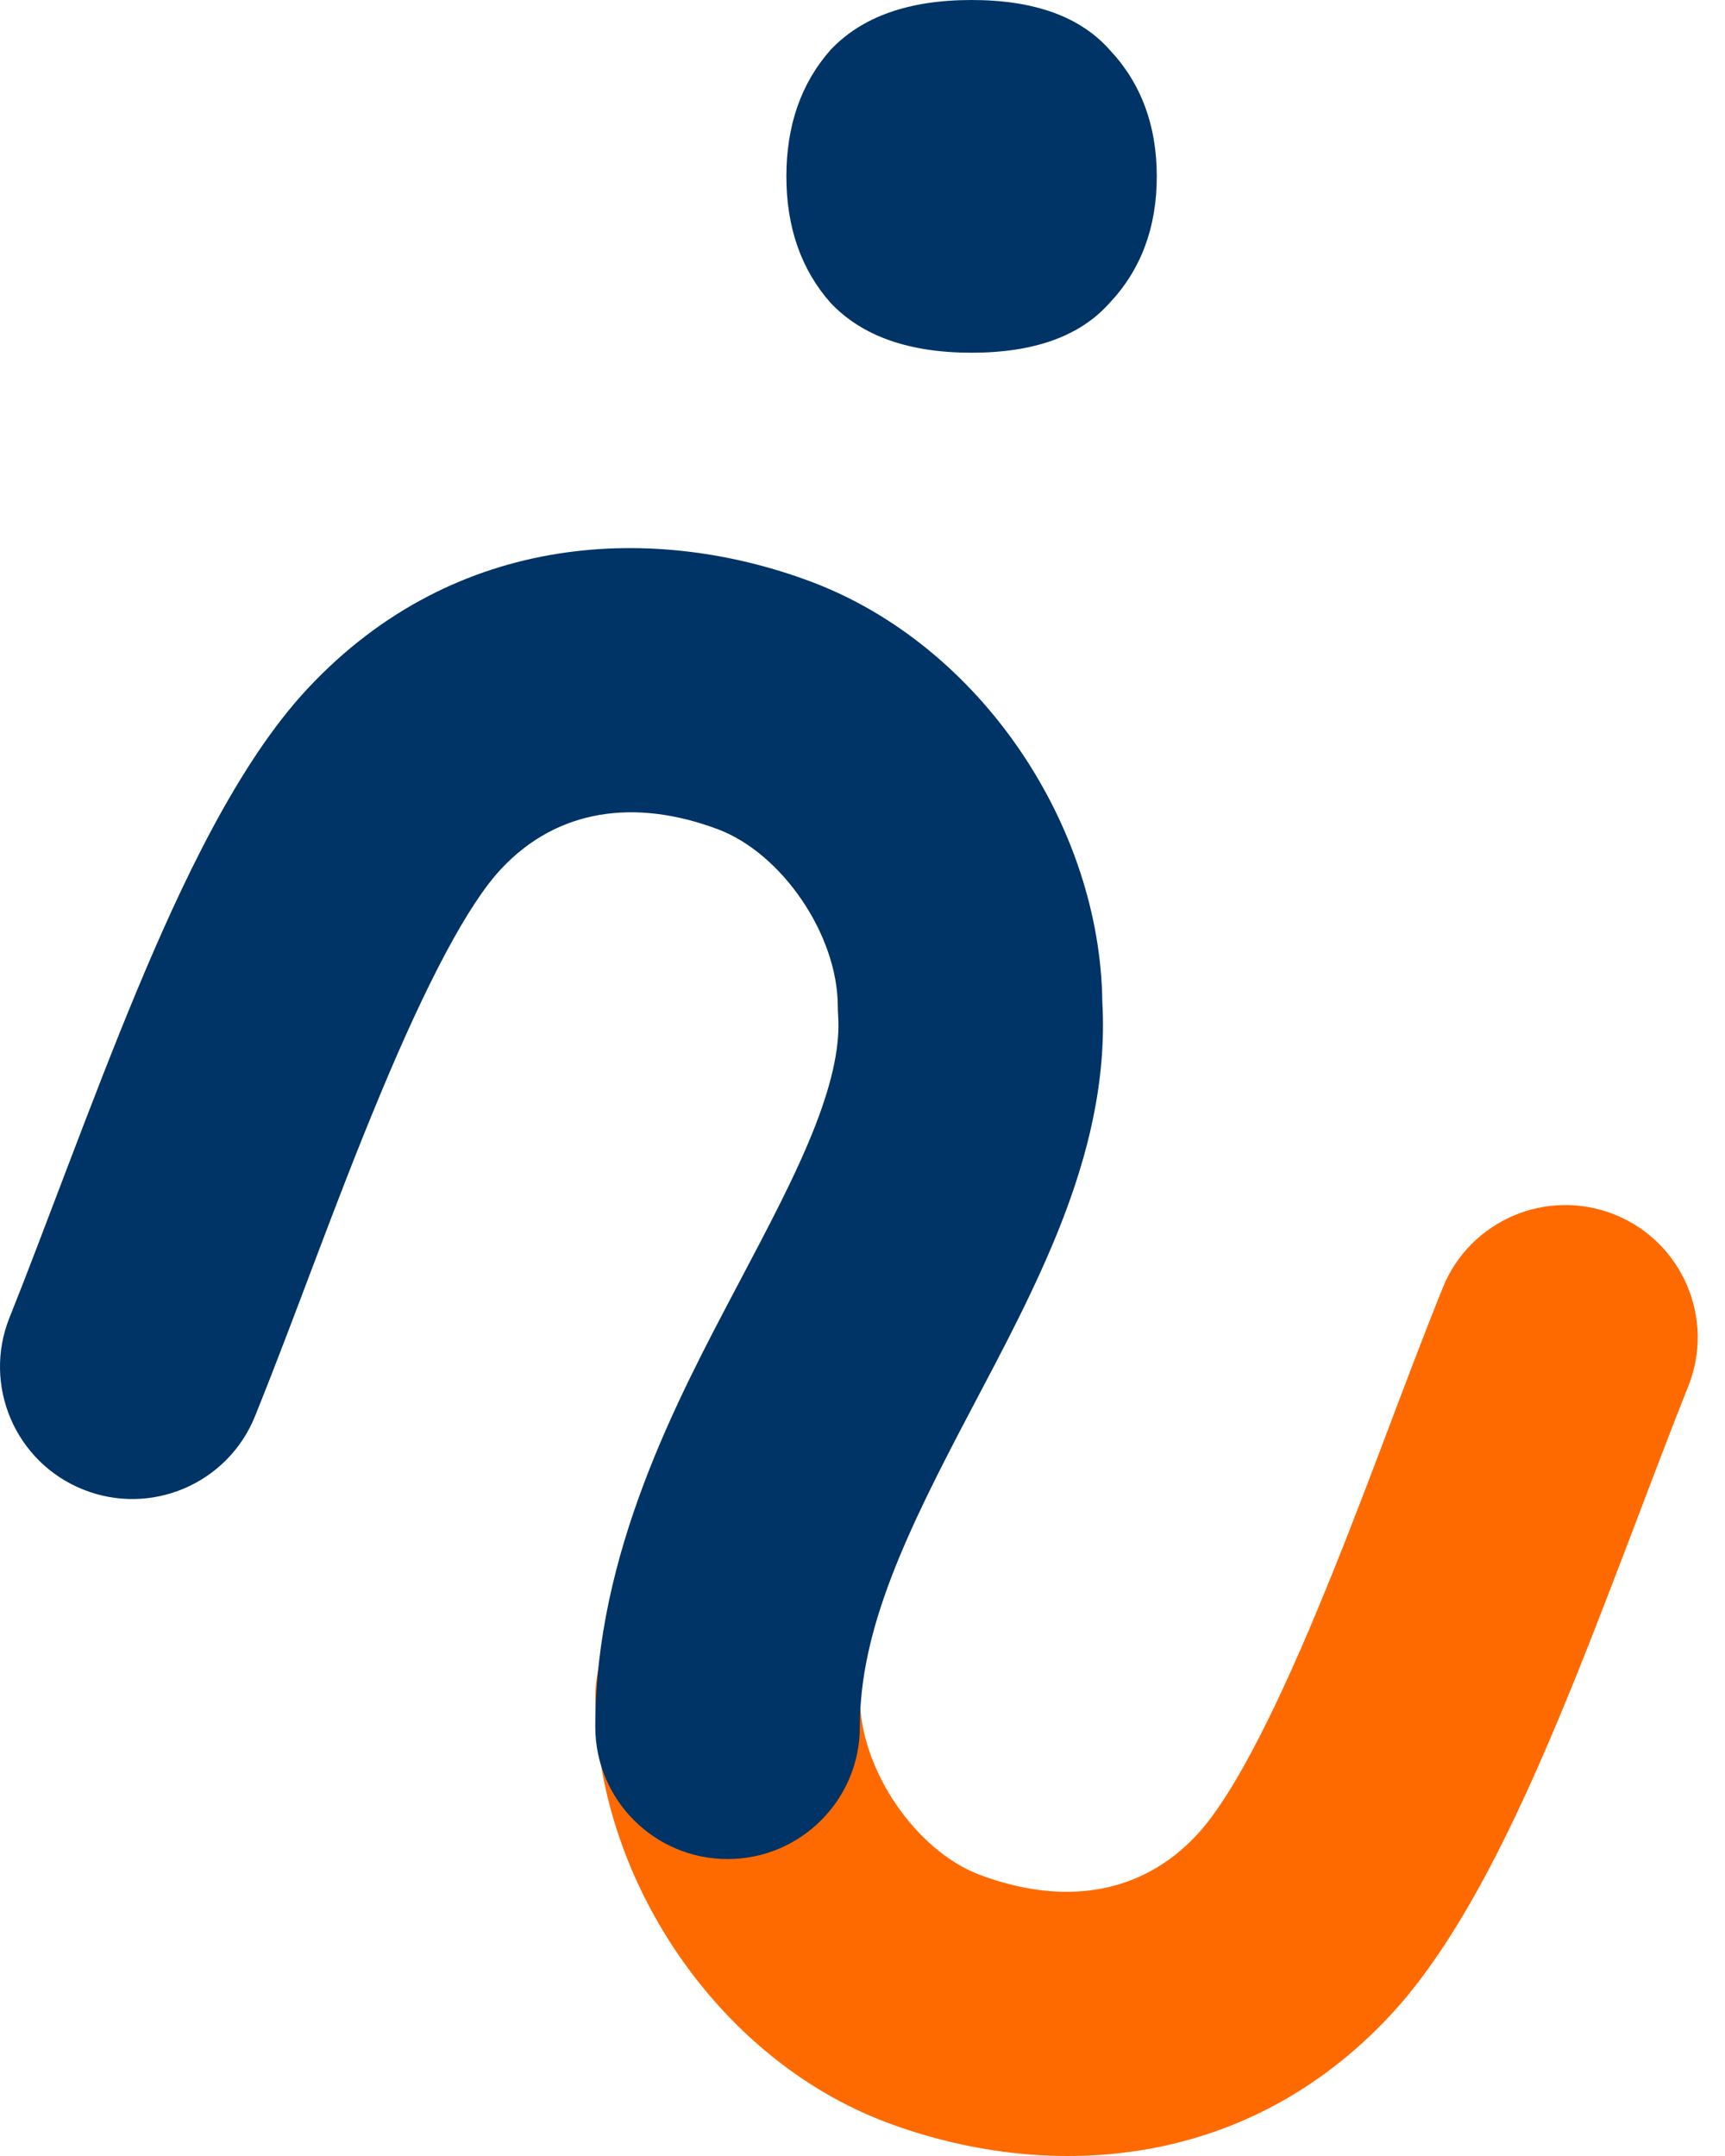
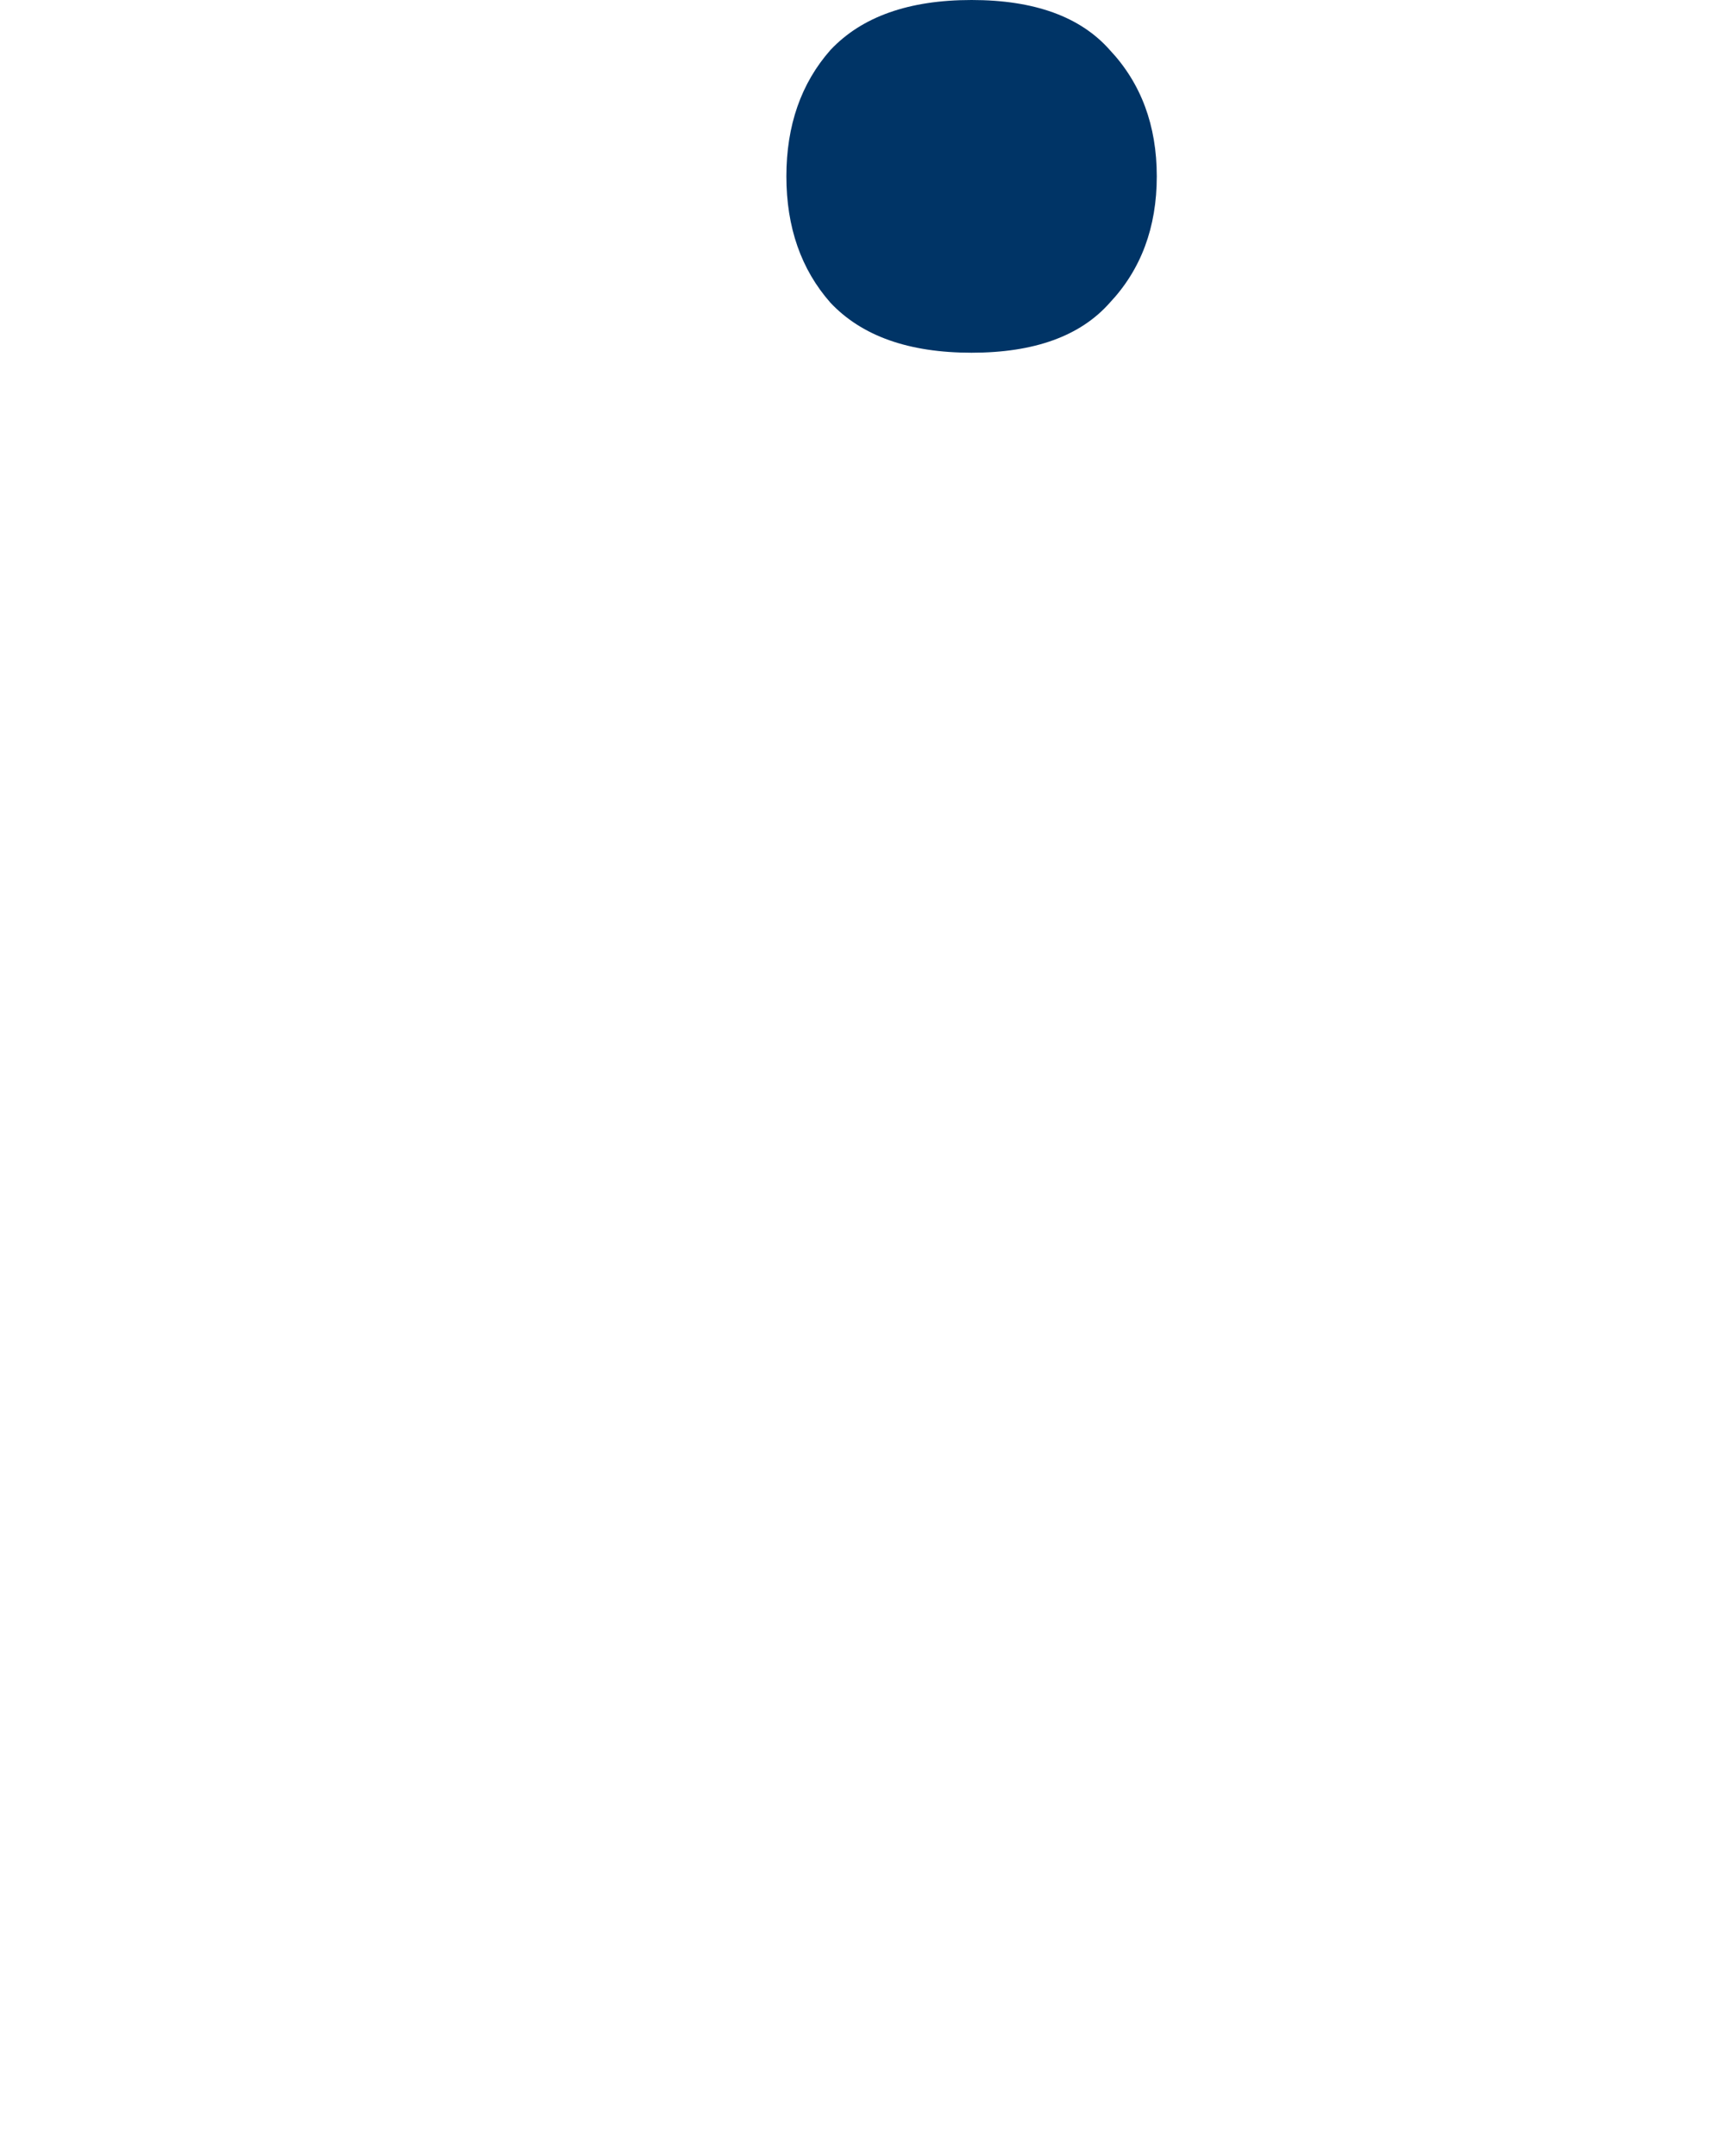
<svg xmlns="http://www.w3.org/2000/svg" width="32" height="40" viewBox="0 0 32 40" fill="none">
  <path d="M18.023 6.544C16.86 6.544 15.988 6.235 15.406 5.617C14.861 4.999 14.588 4.217 14.588 3.272C14.588 2.327 14.861 1.545 15.406 0.927C15.988 0.309 16.86 0 18.023 0C19.187 0 20.041 0.309 20.587 0.927C21.168 1.545 21.459 2.327 21.459 3.272C21.459 4.217 21.168 4.999 20.587 5.617C20.041 6.235 19.187 6.544 18.023 6.544Z" fill="#003466" />
-   <path d="M15.952 31.492C15.952 32.828 16.991 34.339 18.177 34.784C19.7 35.355 21.149 35.172 22.201 34.044C22.814 33.388 23.578 31.936 24.439 29.867C25.321 27.749 25.962 25.886 26.763 23.895C27.269 22.638 28.699 22.029 29.956 22.535C31.213 23.042 31.822 24.471 31.316 25.728C30.709 27.236 29.781 29.805 28.97 31.753C28.139 33.752 27.085 36.004 25.789 37.392C23.025 40.354 19.293 40.444 16.453 39.379C13.277 38.188 11.044 34.791 11.044 31.492C11.044 30.137 12.143 29.038 13.498 29.038C14.853 29.038 15.952 30.137 15.952 31.492Z" fill="#FE6A00" />
-   <path d="M11.043 32.037C11.043 28.811 12.566 25.964 13.678 23.855C14.279 22.716 14.774 21.782 15.122 20.89C15.463 20.013 15.583 19.364 15.548 18.84C15.544 18.786 15.542 18.731 15.542 18.677C15.542 17.341 14.503 15.83 13.317 15.385C11.794 14.814 10.345 14.997 9.293 16.125C8.68 16.781 7.916 18.233 7.055 20.302C6.173 22.42 5.533 24.283 4.731 26.274C4.225 27.531 2.795 28.14 1.538 27.633C0.281 27.127 -0.328 25.698 0.178 24.441C0.785 22.932 1.713 20.364 2.524 18.416C3.356 16.417 4.409 14.165 5.705 12.777C8.47 9.815 12.202 9.725 15.041 10.79C18.191 11.971 20.412 15.32 20.449 18.593C20.533 20.084 20.163 21.469 19.695 22.671C19.225 23.879 18.578 25.085 18.02 26.144C16.814 28.431 15.951 30.219 15.951 32.037C15.951 33.392 14.853 34.491 13.497 34.491C12.142 34.491 11.043 33.392 11.043 32.037Z" fill="#003466" />
</svg>